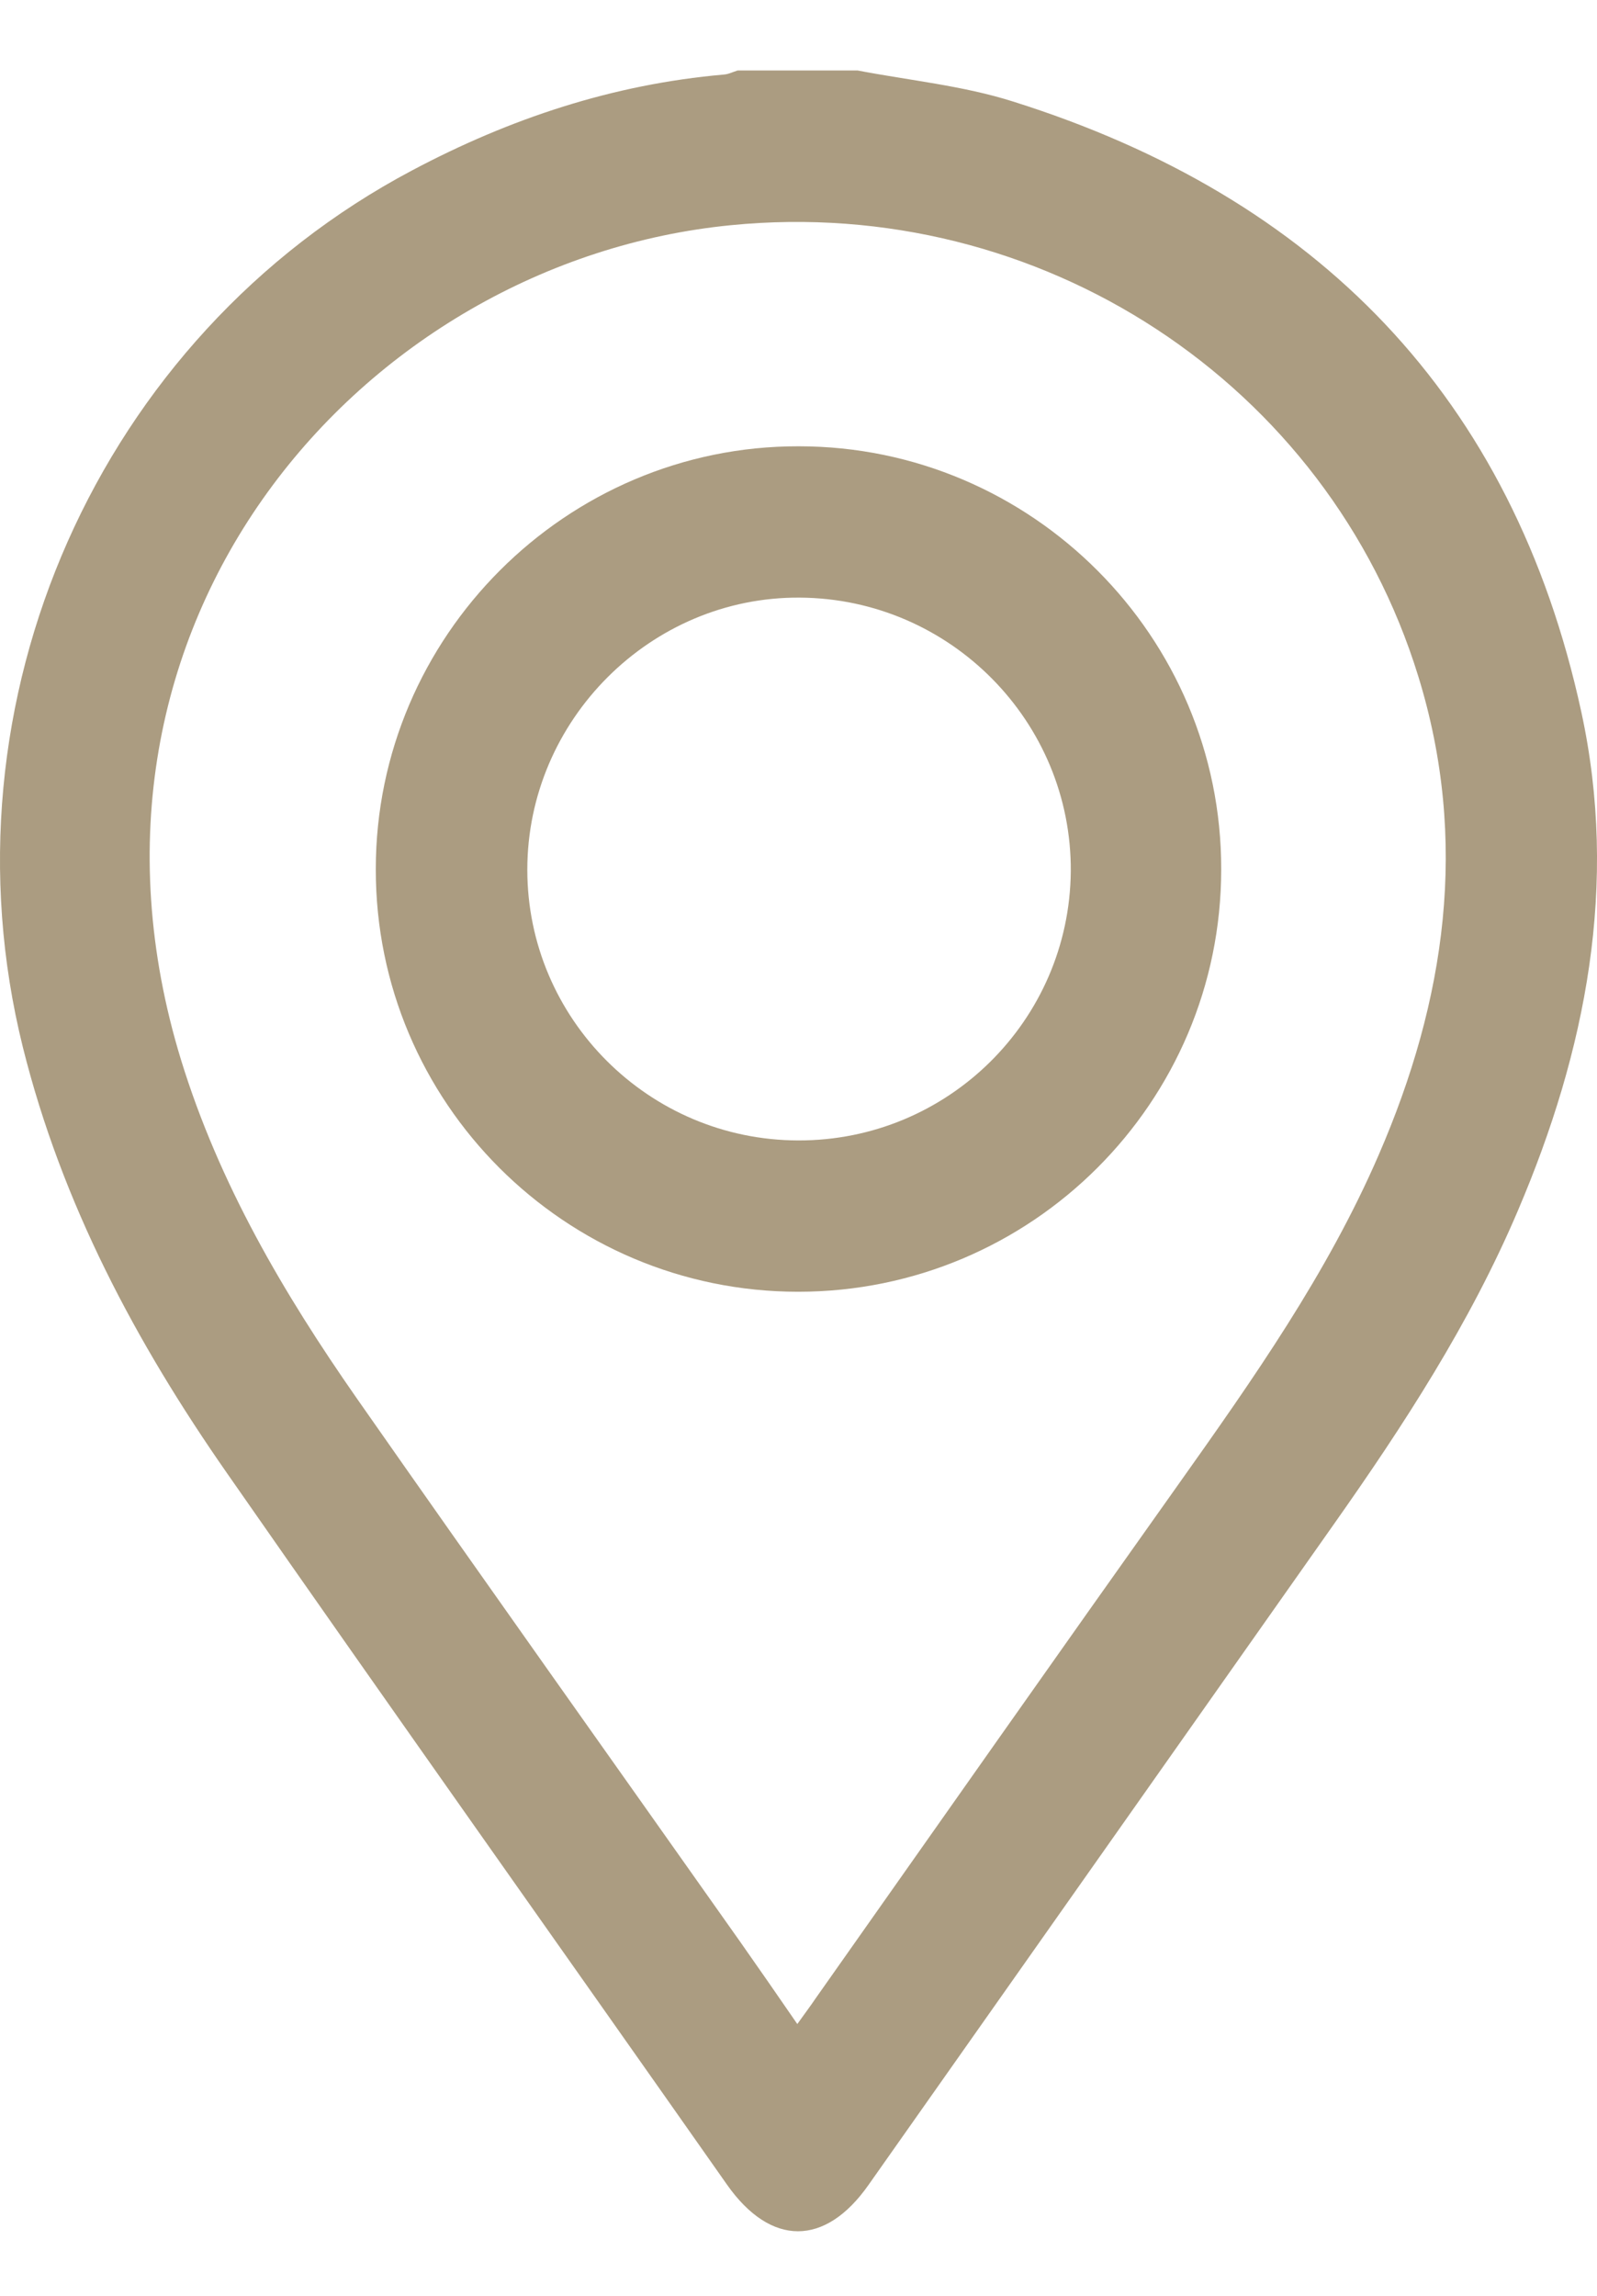
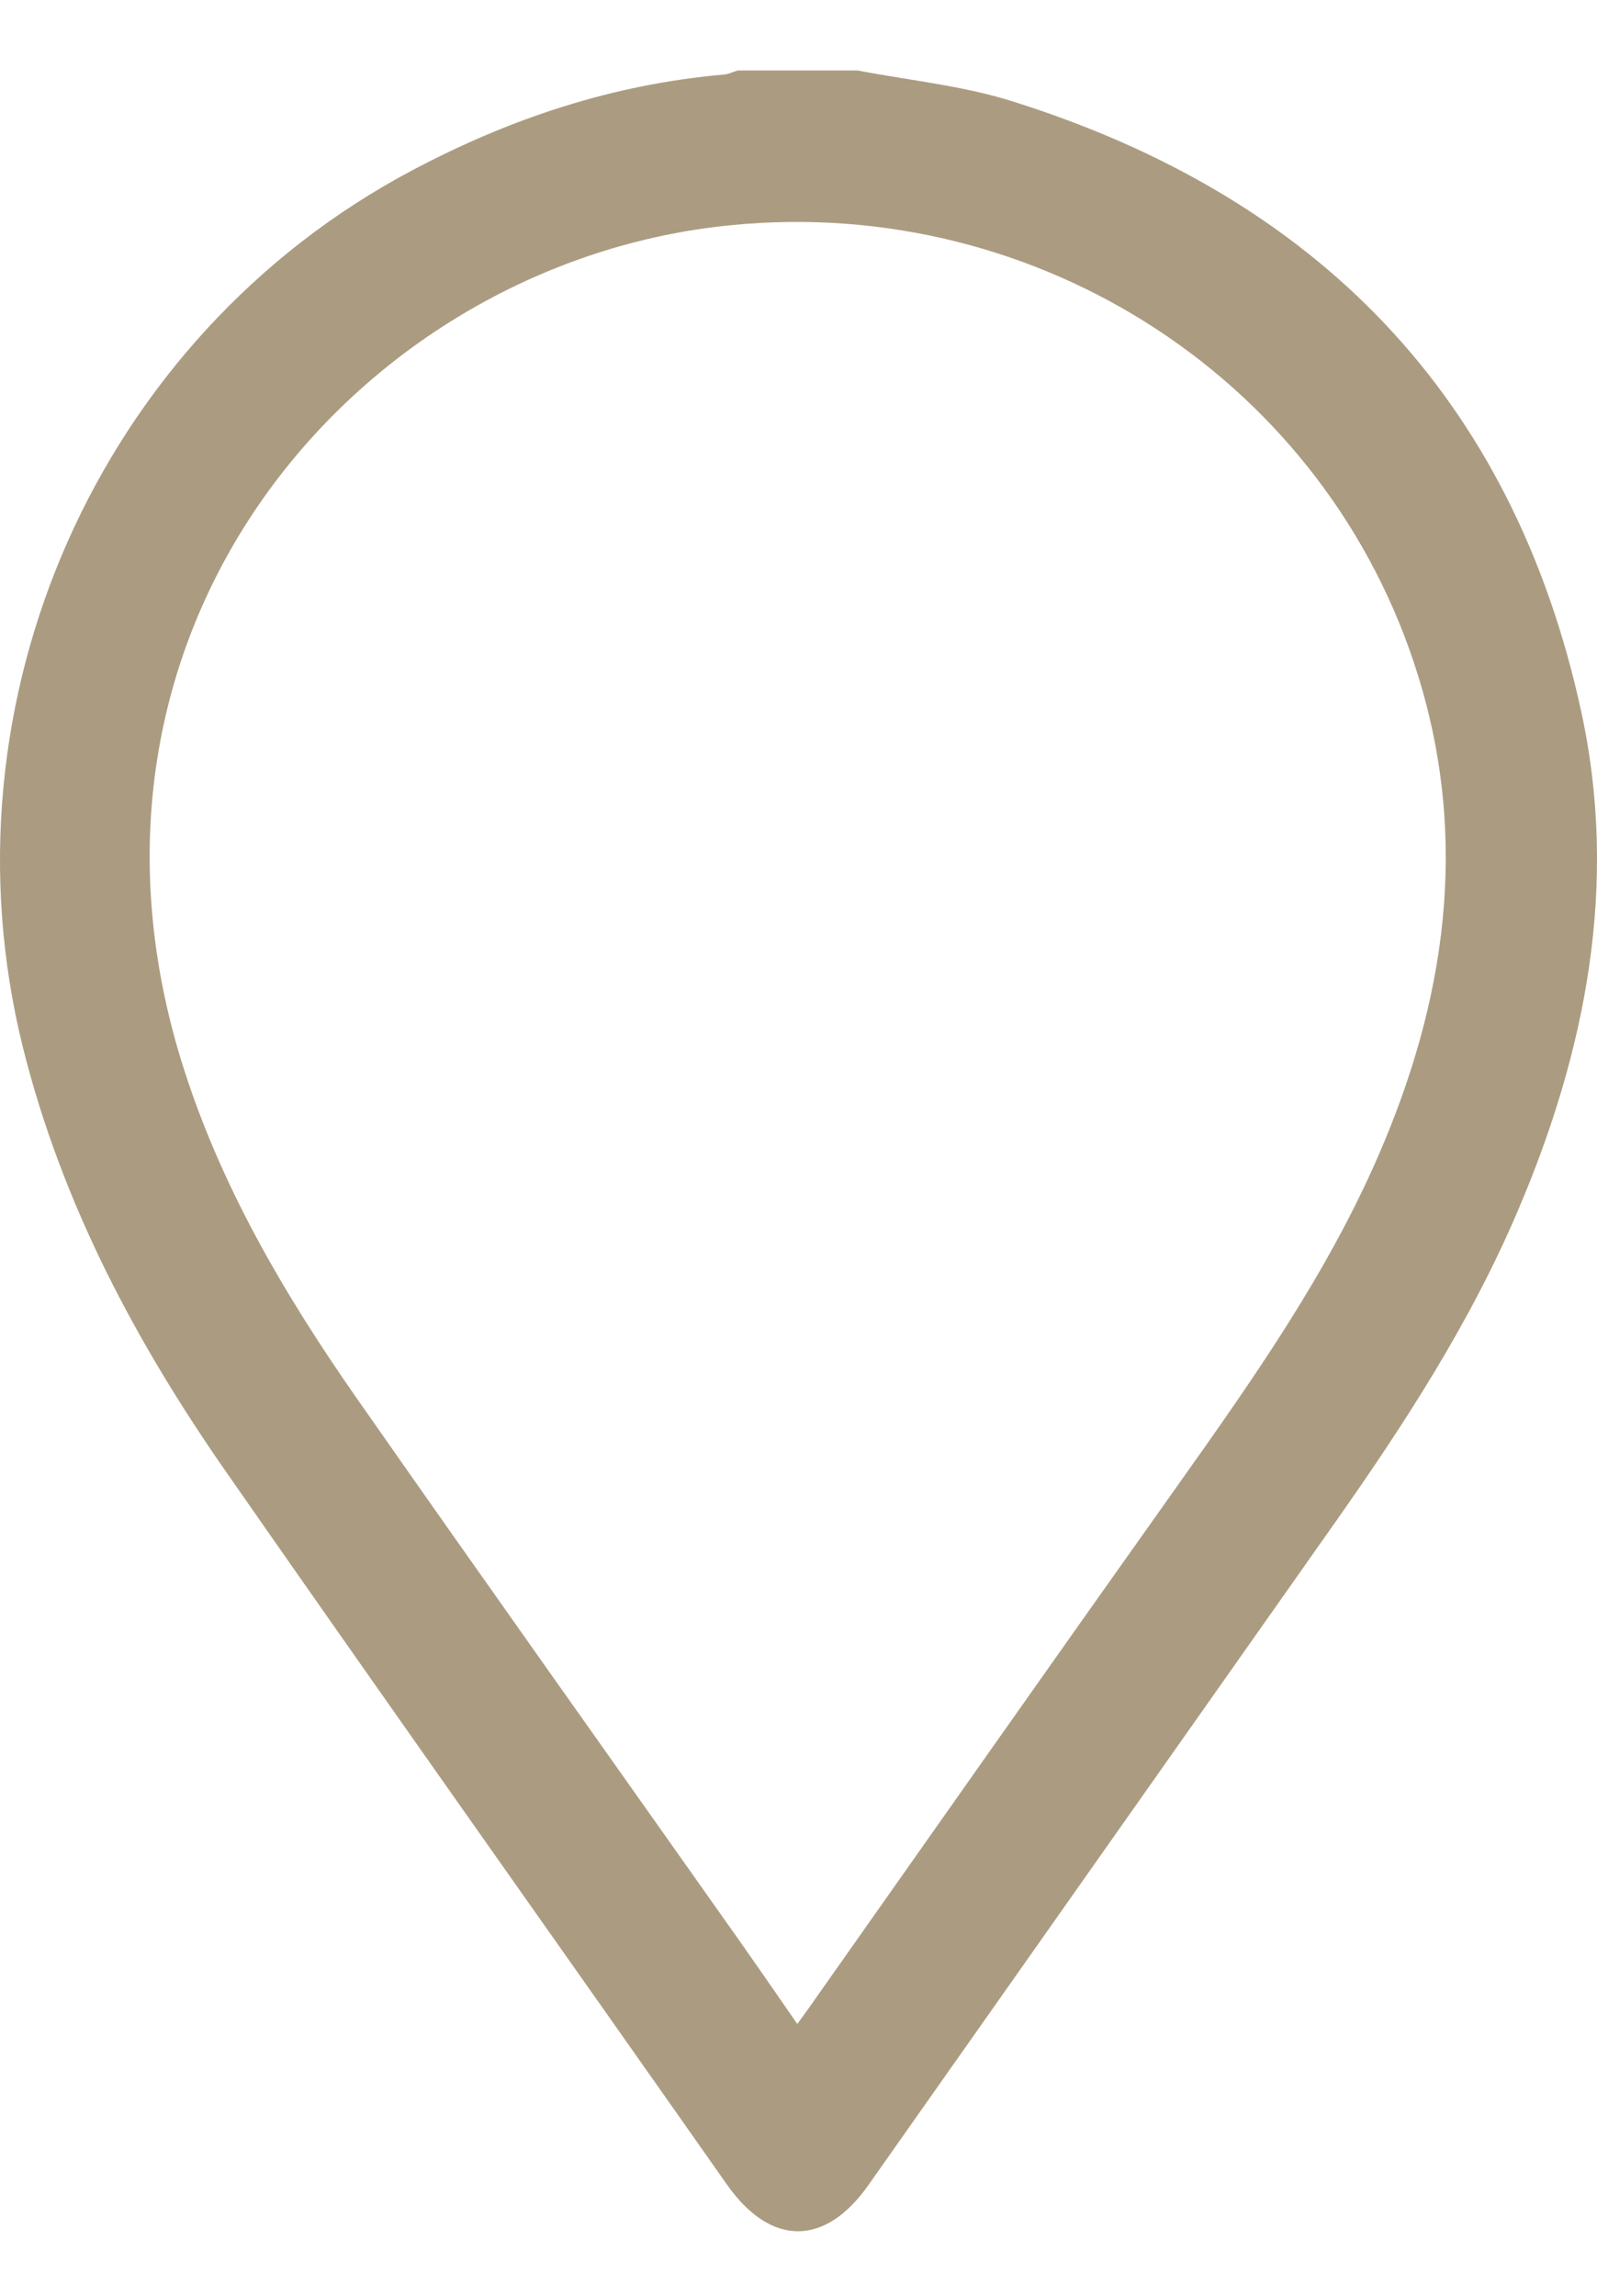
<svg xmlns="http://www.w3.org/2000/svg" width="16" height="23" viewBox="0 0 16 23" fill="none">
  <path d="M8.592 0.706C9.113 0.806 9.648 0.858 10.149 1.017C13.188 1.973 15.157 3.971 15.843 7.133C16.217 8.859 15.891 10.526 15.208 12.127C14.728 13.256 14.063 14.278 13.36 15.275C11.806 17.481 10.255 19.683 8.702 21.888C8.266 22.51 7.721 22.506 7.285 21.888C5.615 19.51 3.934 17.142 2.274 14.758C1.361 13.449 0.62 12.058 0.229 10.491C-0.631 7.029 0.987 3.371 4.129 1.707C5.11 1.186 6.143 0.844 7.251 0.747C7.299 0.744 7.343 0.72 7.391 0.706C7.789 0.706 8.191 0.706 8.588 0.706H8.592ZM7.988 20.277C8.067 20.166 8.122 20.094 8.173 20.018C9.384 18.299 10.595 16.576 11.813 14.861C12.557 13.812 13.298 12.759 13.812 11.572C14.485 10.022 14.718 8.424 14.21 6.777C13.305 3.837 10.42 1.949 7.323 2.256C3.629 2.618 0.473 6.242 1.814 10.619C2.195 11.858 2.84 12.956 3.574 14.008C4.846 15.828 6.136 17.64 7.415 19.452C7.601 19.717 7.786 19.983 7.988 20.277Z" fill="#AB9C81" />
-   <path d="M8.003 4.471C10.336 4.471 12.239 6.378 12.235 8.709C12.235 11.044 10.336 12.941 7.997 12.941C5.661 12.941 3.761 11.044 3.765 8.706C3.765 6.375 5.674 4.467 8 4.471H8.003ZM7.997 11.425C9.494 11.429 10.714 10.225 10.728 8.73C10.738 7.232 9.522 5.997 8.014 5.987C6.52 5.976 5.283 7.214 5.283 8.713C5.283 10.204 6.499 11.422 7.997 11.425Z" fill="#AB9C81" />
</svg>